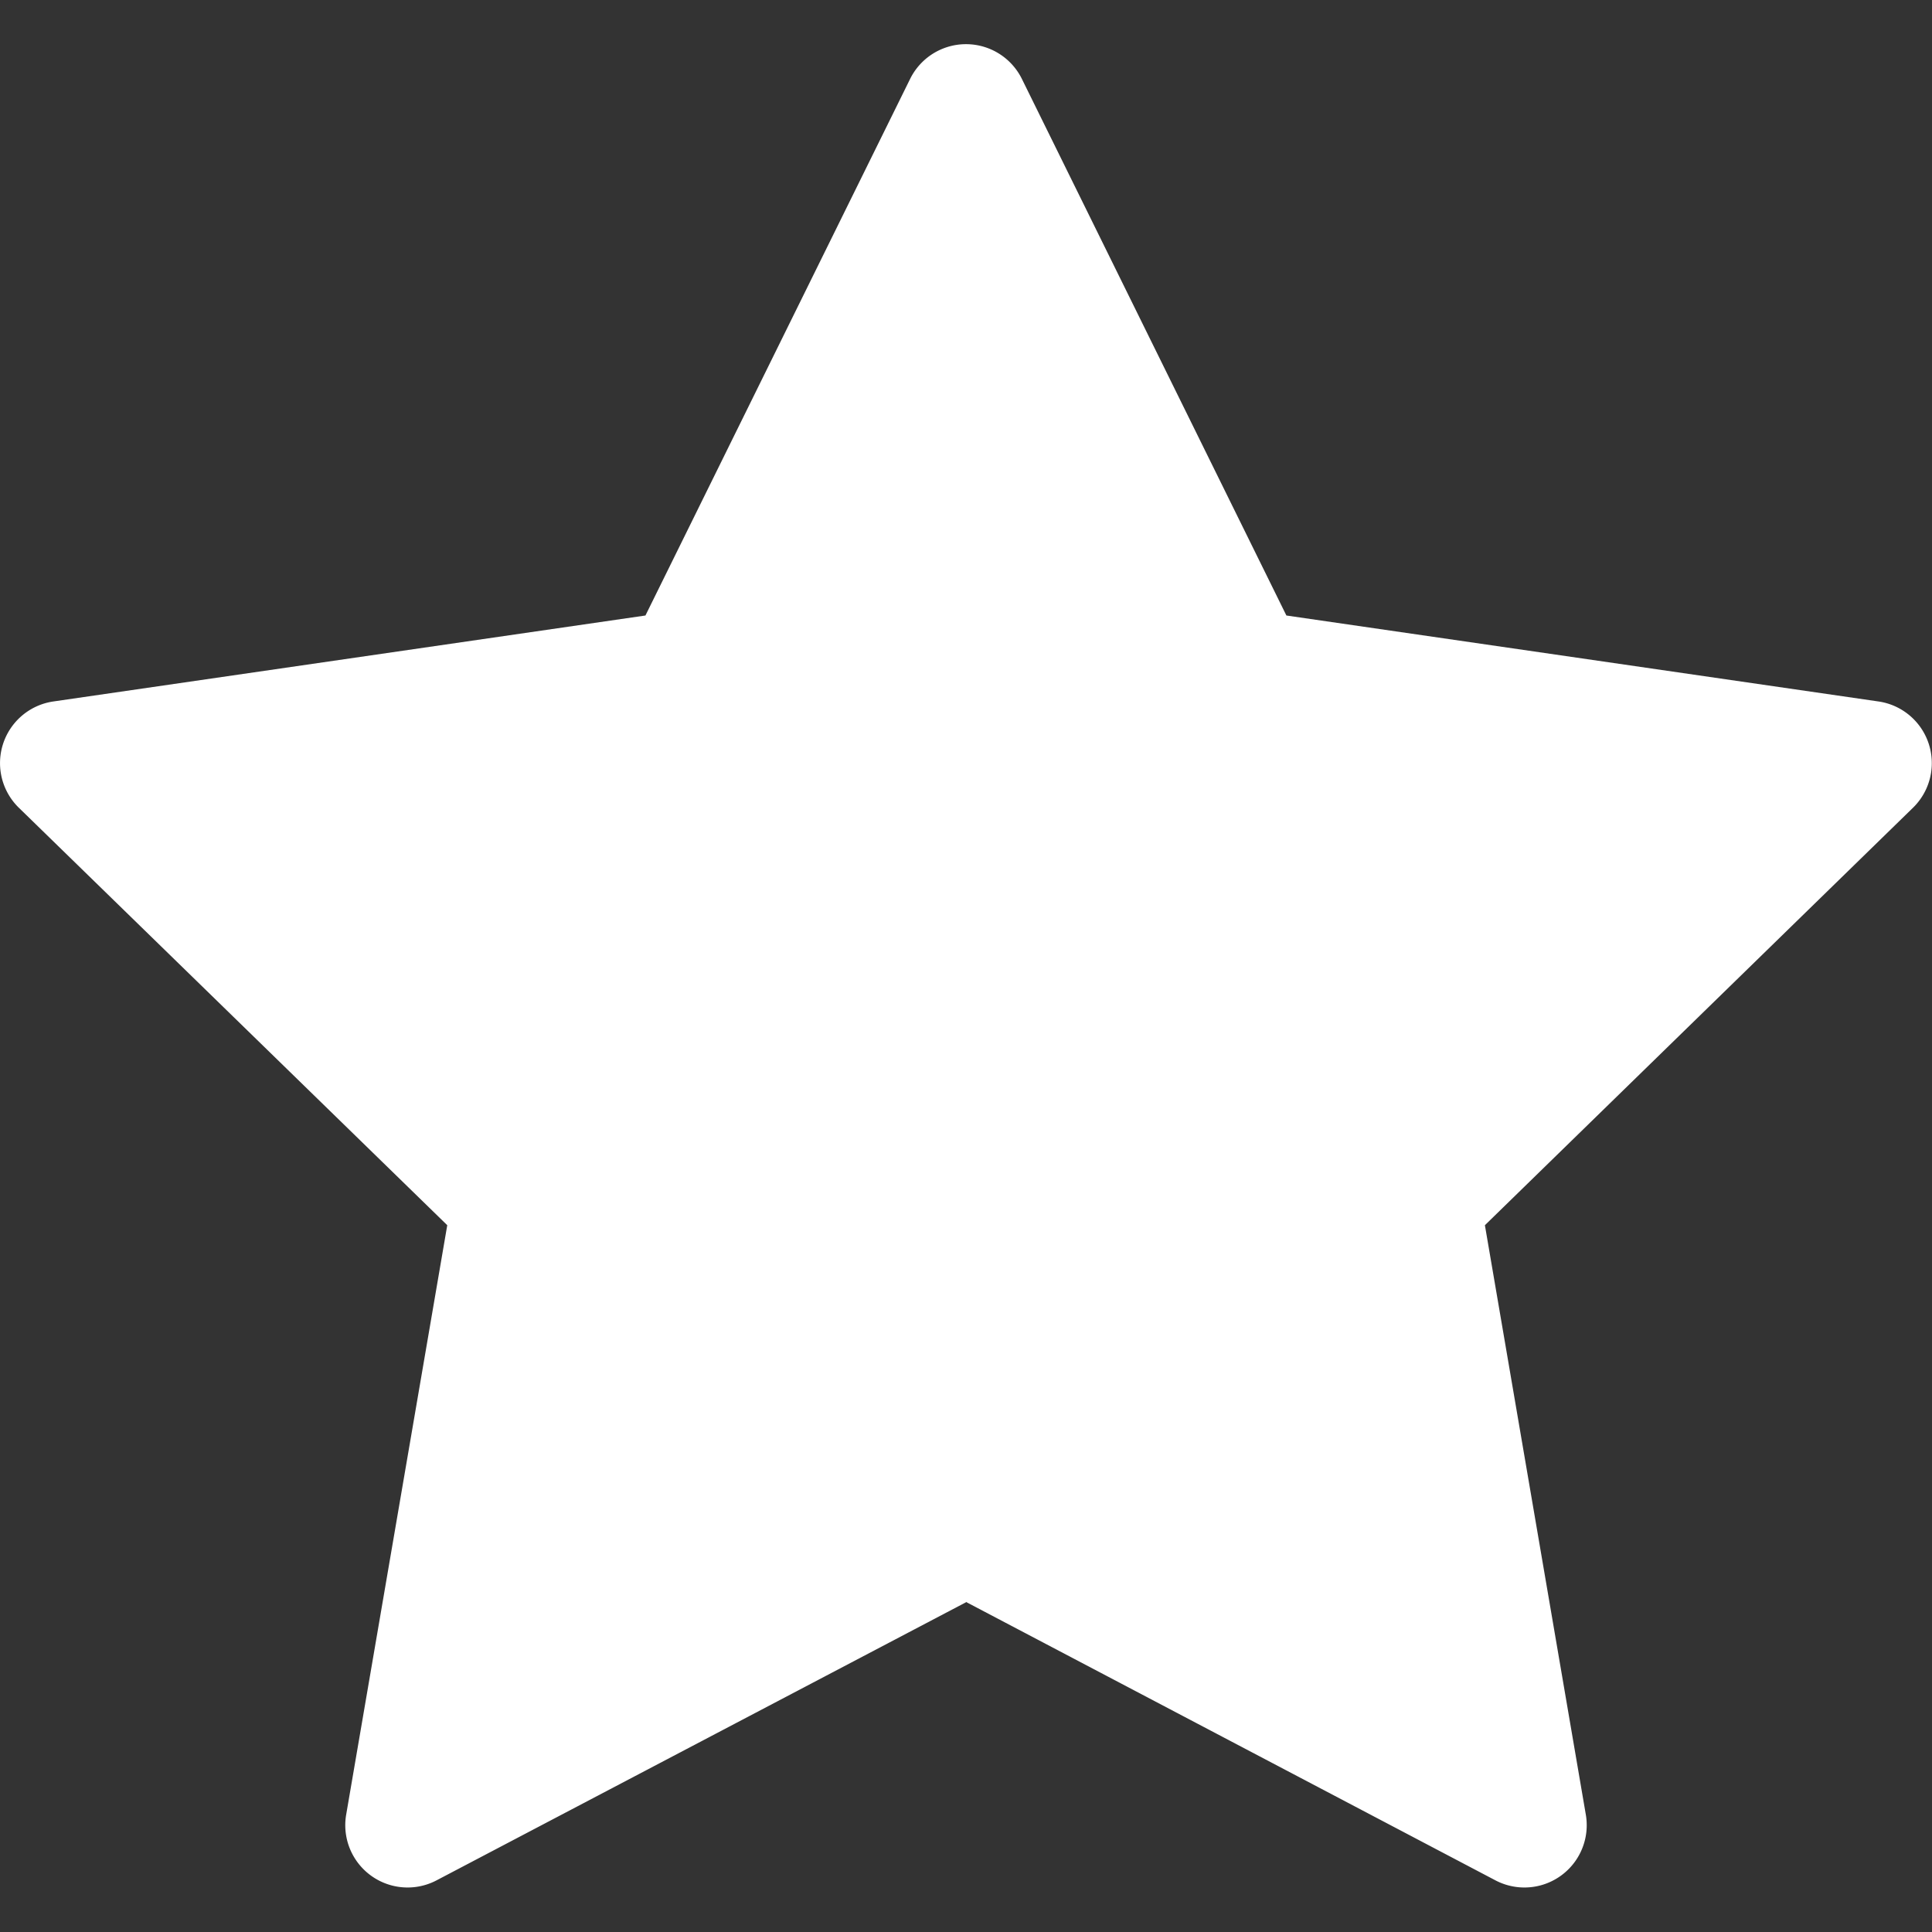
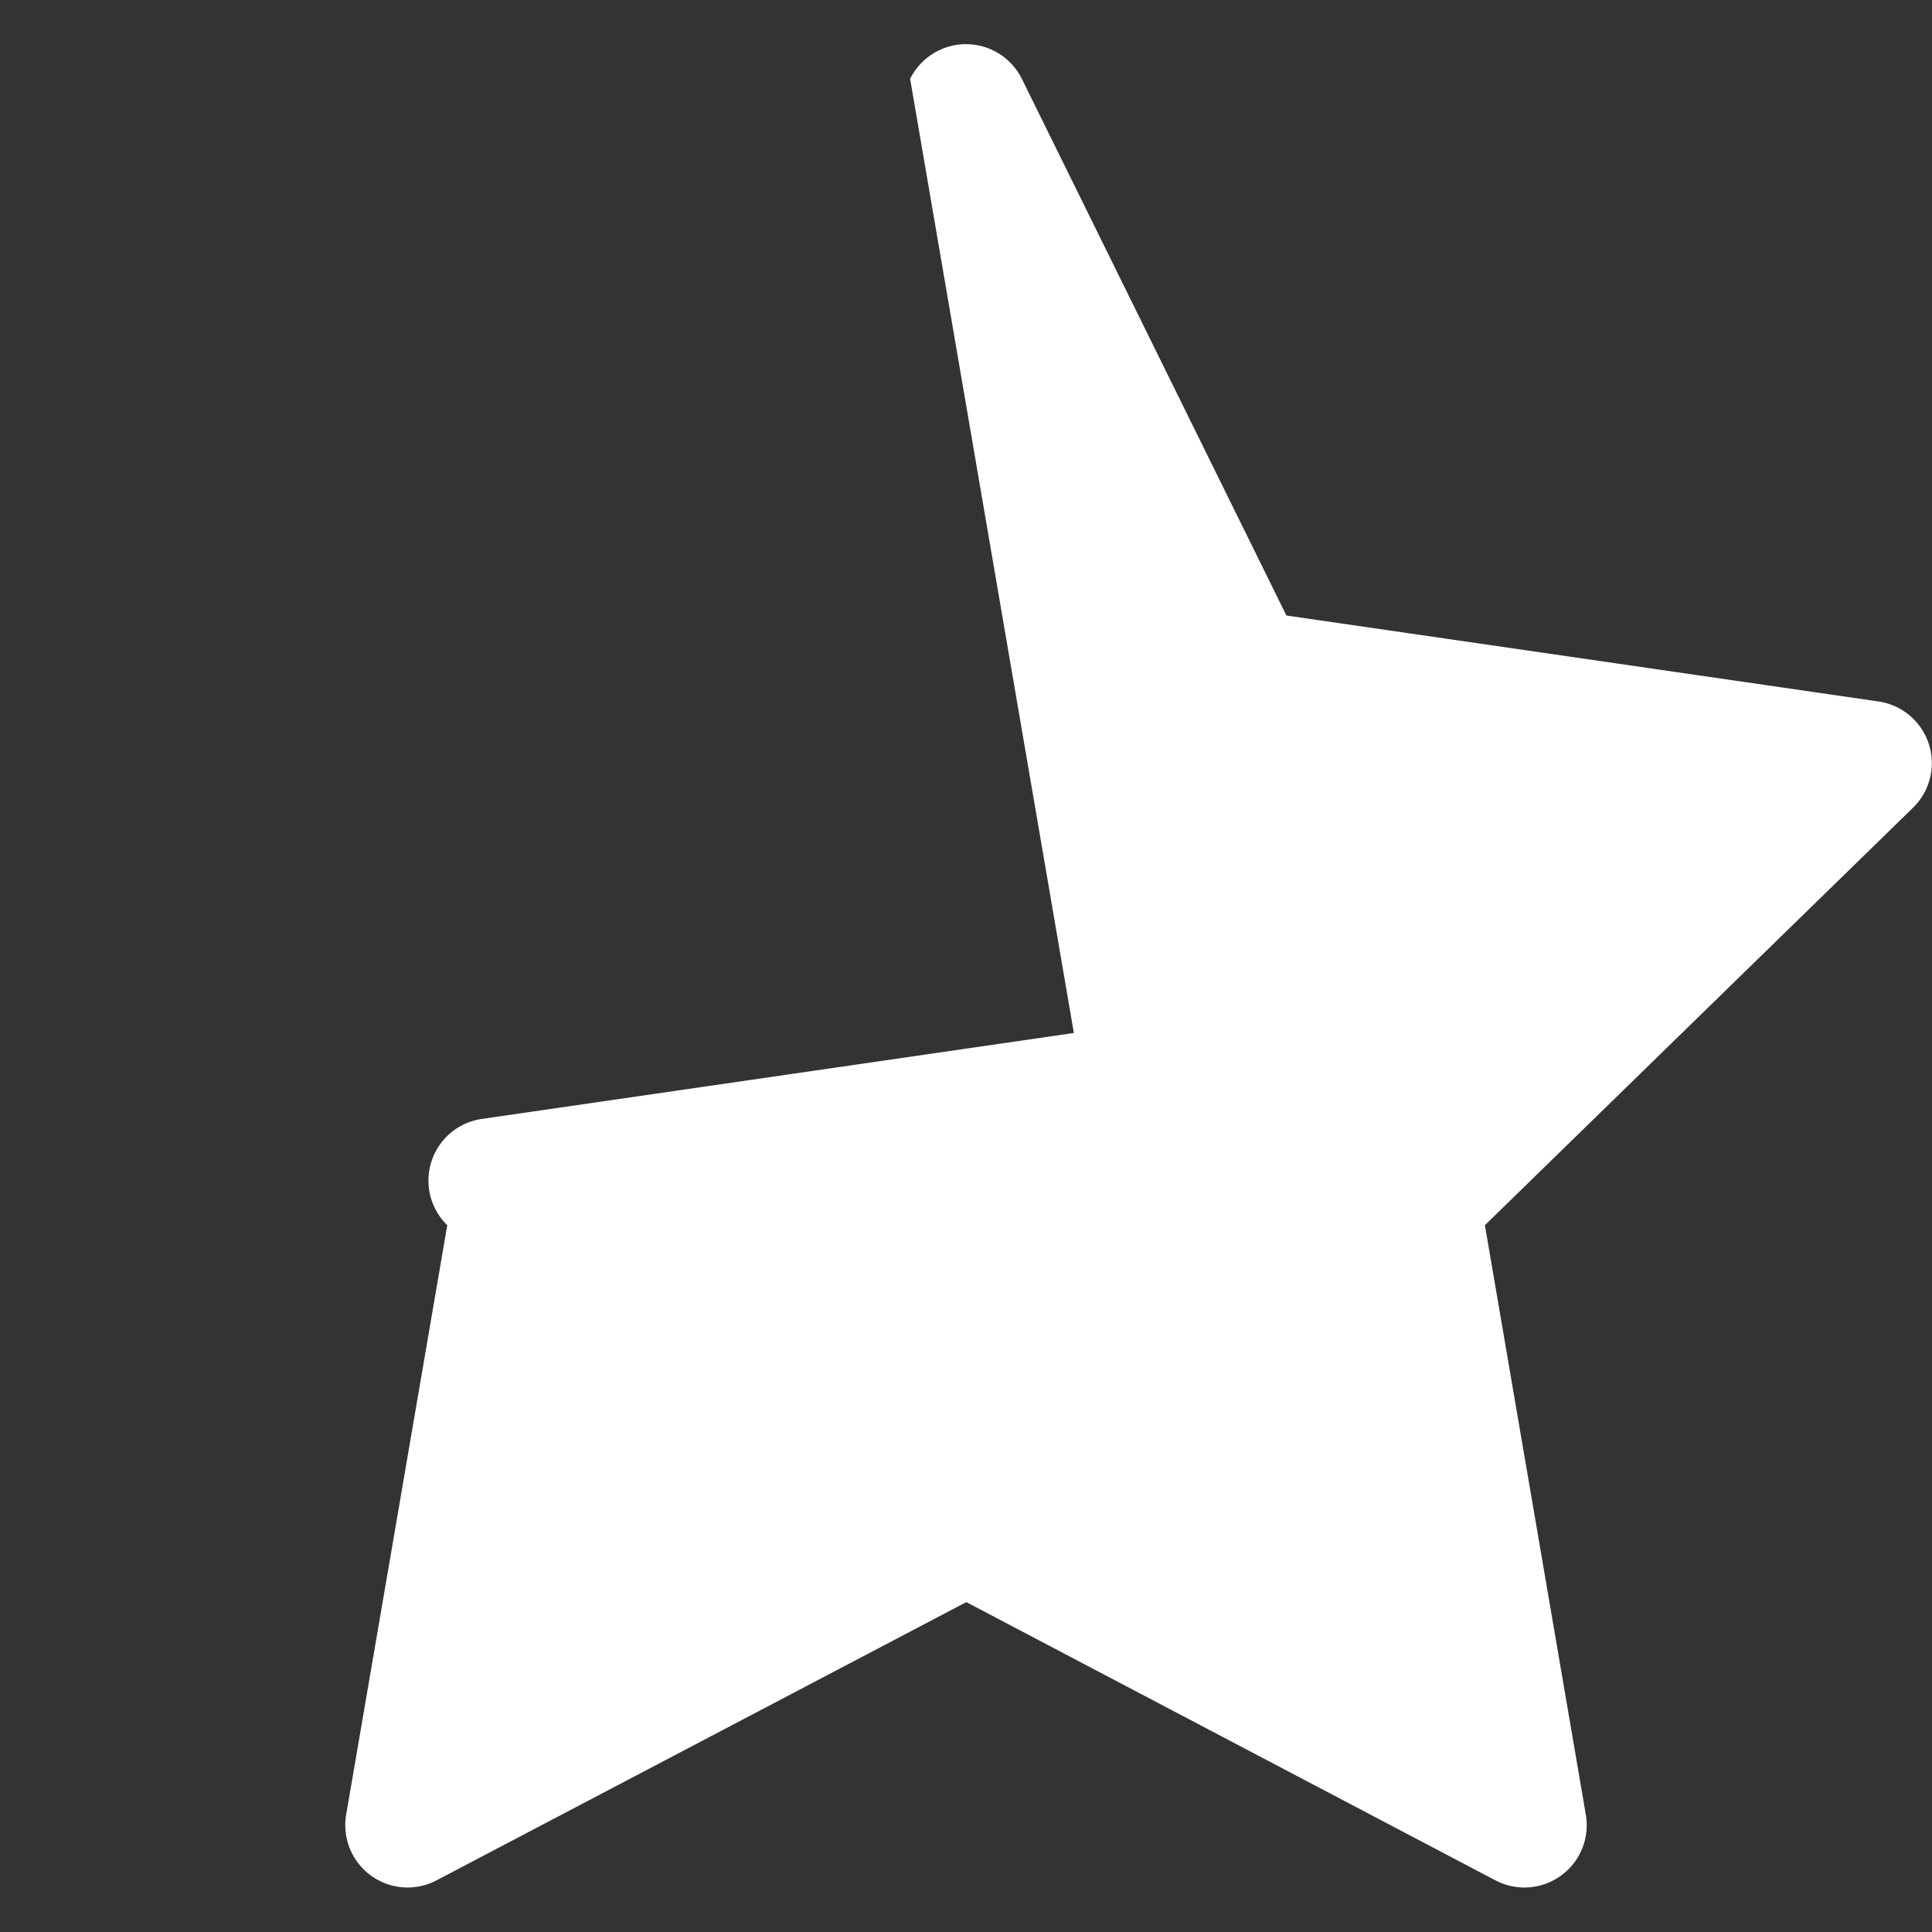
<svg xmlns="http://www.w3.org/2000/svg" width="12" height="12" fill="none">
  <rect width="100%" height="100%" fill="#333333" stroke="none" />
-   <path fill-rule="evenodd" clip-rule="evenodd" d="M6 9.952L2.71 11.68a.387.387 0 01-.56-.408l.628-3.662L.117 5.017a.387.387 0 01.214-.66l3.678-.534L5.653.49a.387.387 0 01.694 0L7.99 3.823l3.678.534a.387.387 0 01.214.66L9.223 7.61l.627 3.662a.387.387 0 01-.56.408L6 9.95z" fill="#fff" />
+   <path fill-rule="evenodd" clip-rule="evenodd" d="M6 9.952L2.71 11.68a.387.387 0 01-.56-.408l.628-3.662a.387.387 0 01.214-.66l3.678-.534L5.653.49a.387.387 0 01.694 0L7.99 3.823l3.678.534a.387.387 0 01.214.66L9.223 7.61l.627 3.662a.387.387 0 01-.56.408L6 9.95z" fill="#fff" />
</svg>